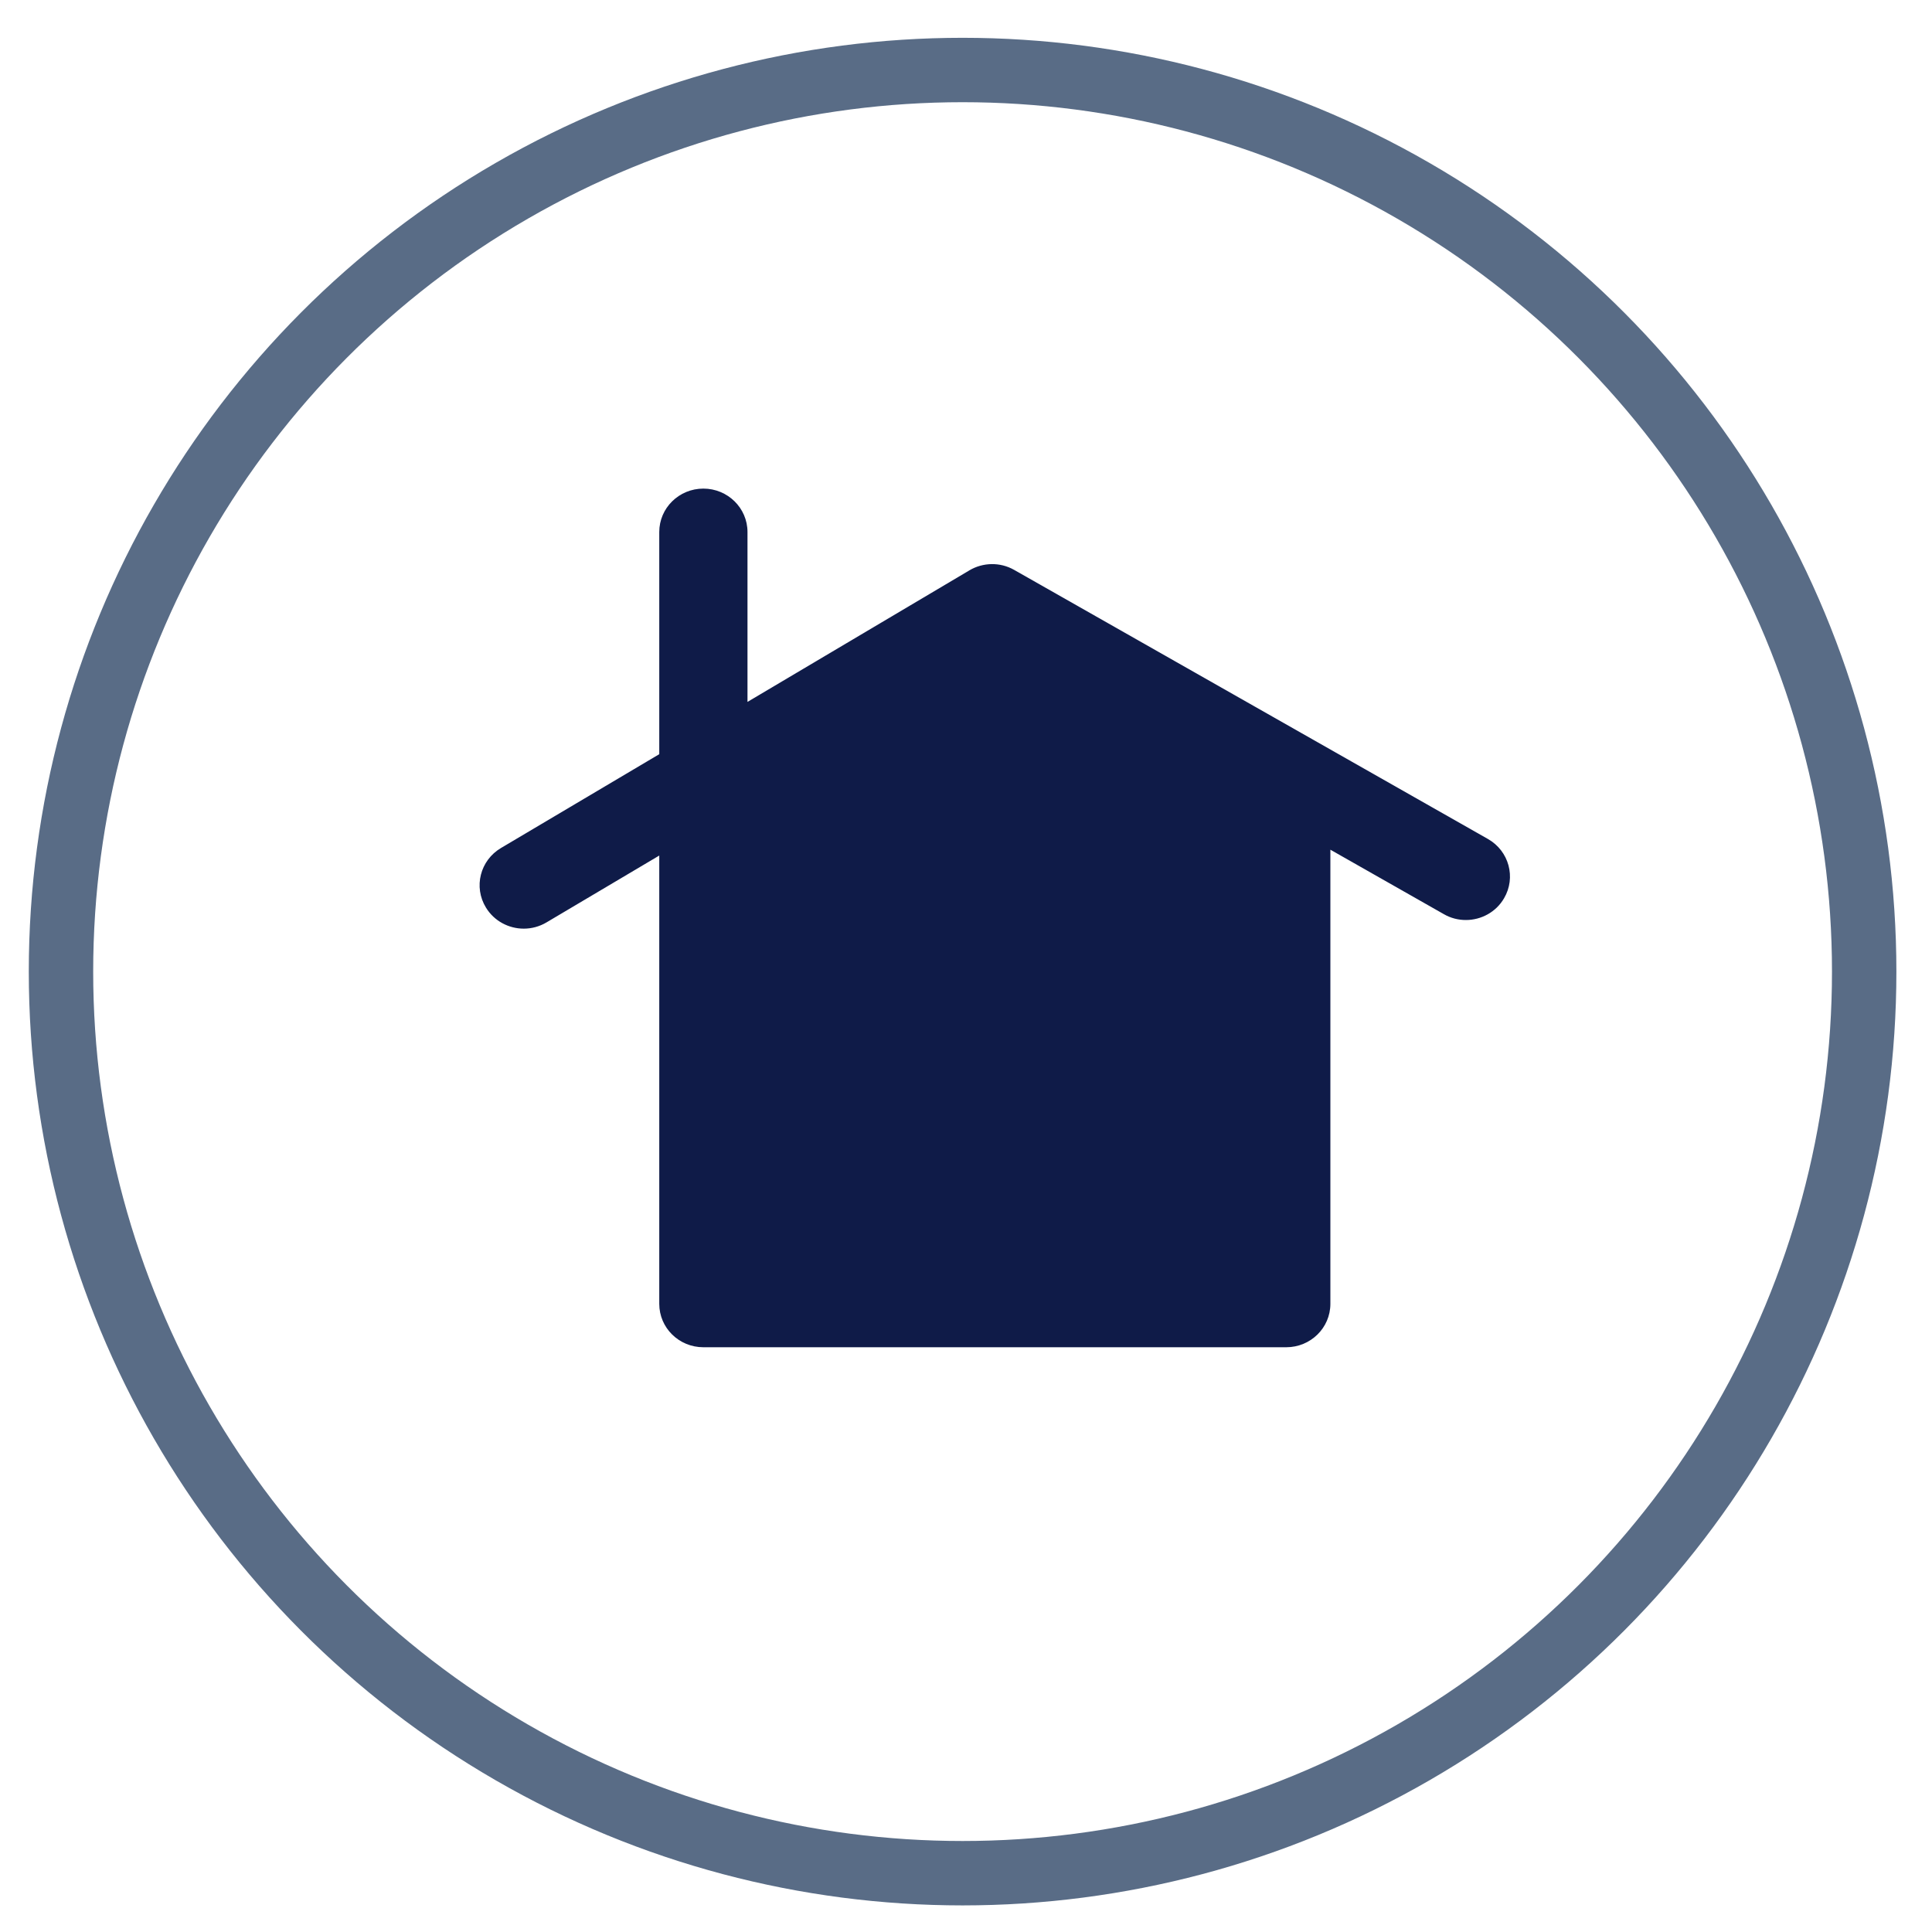
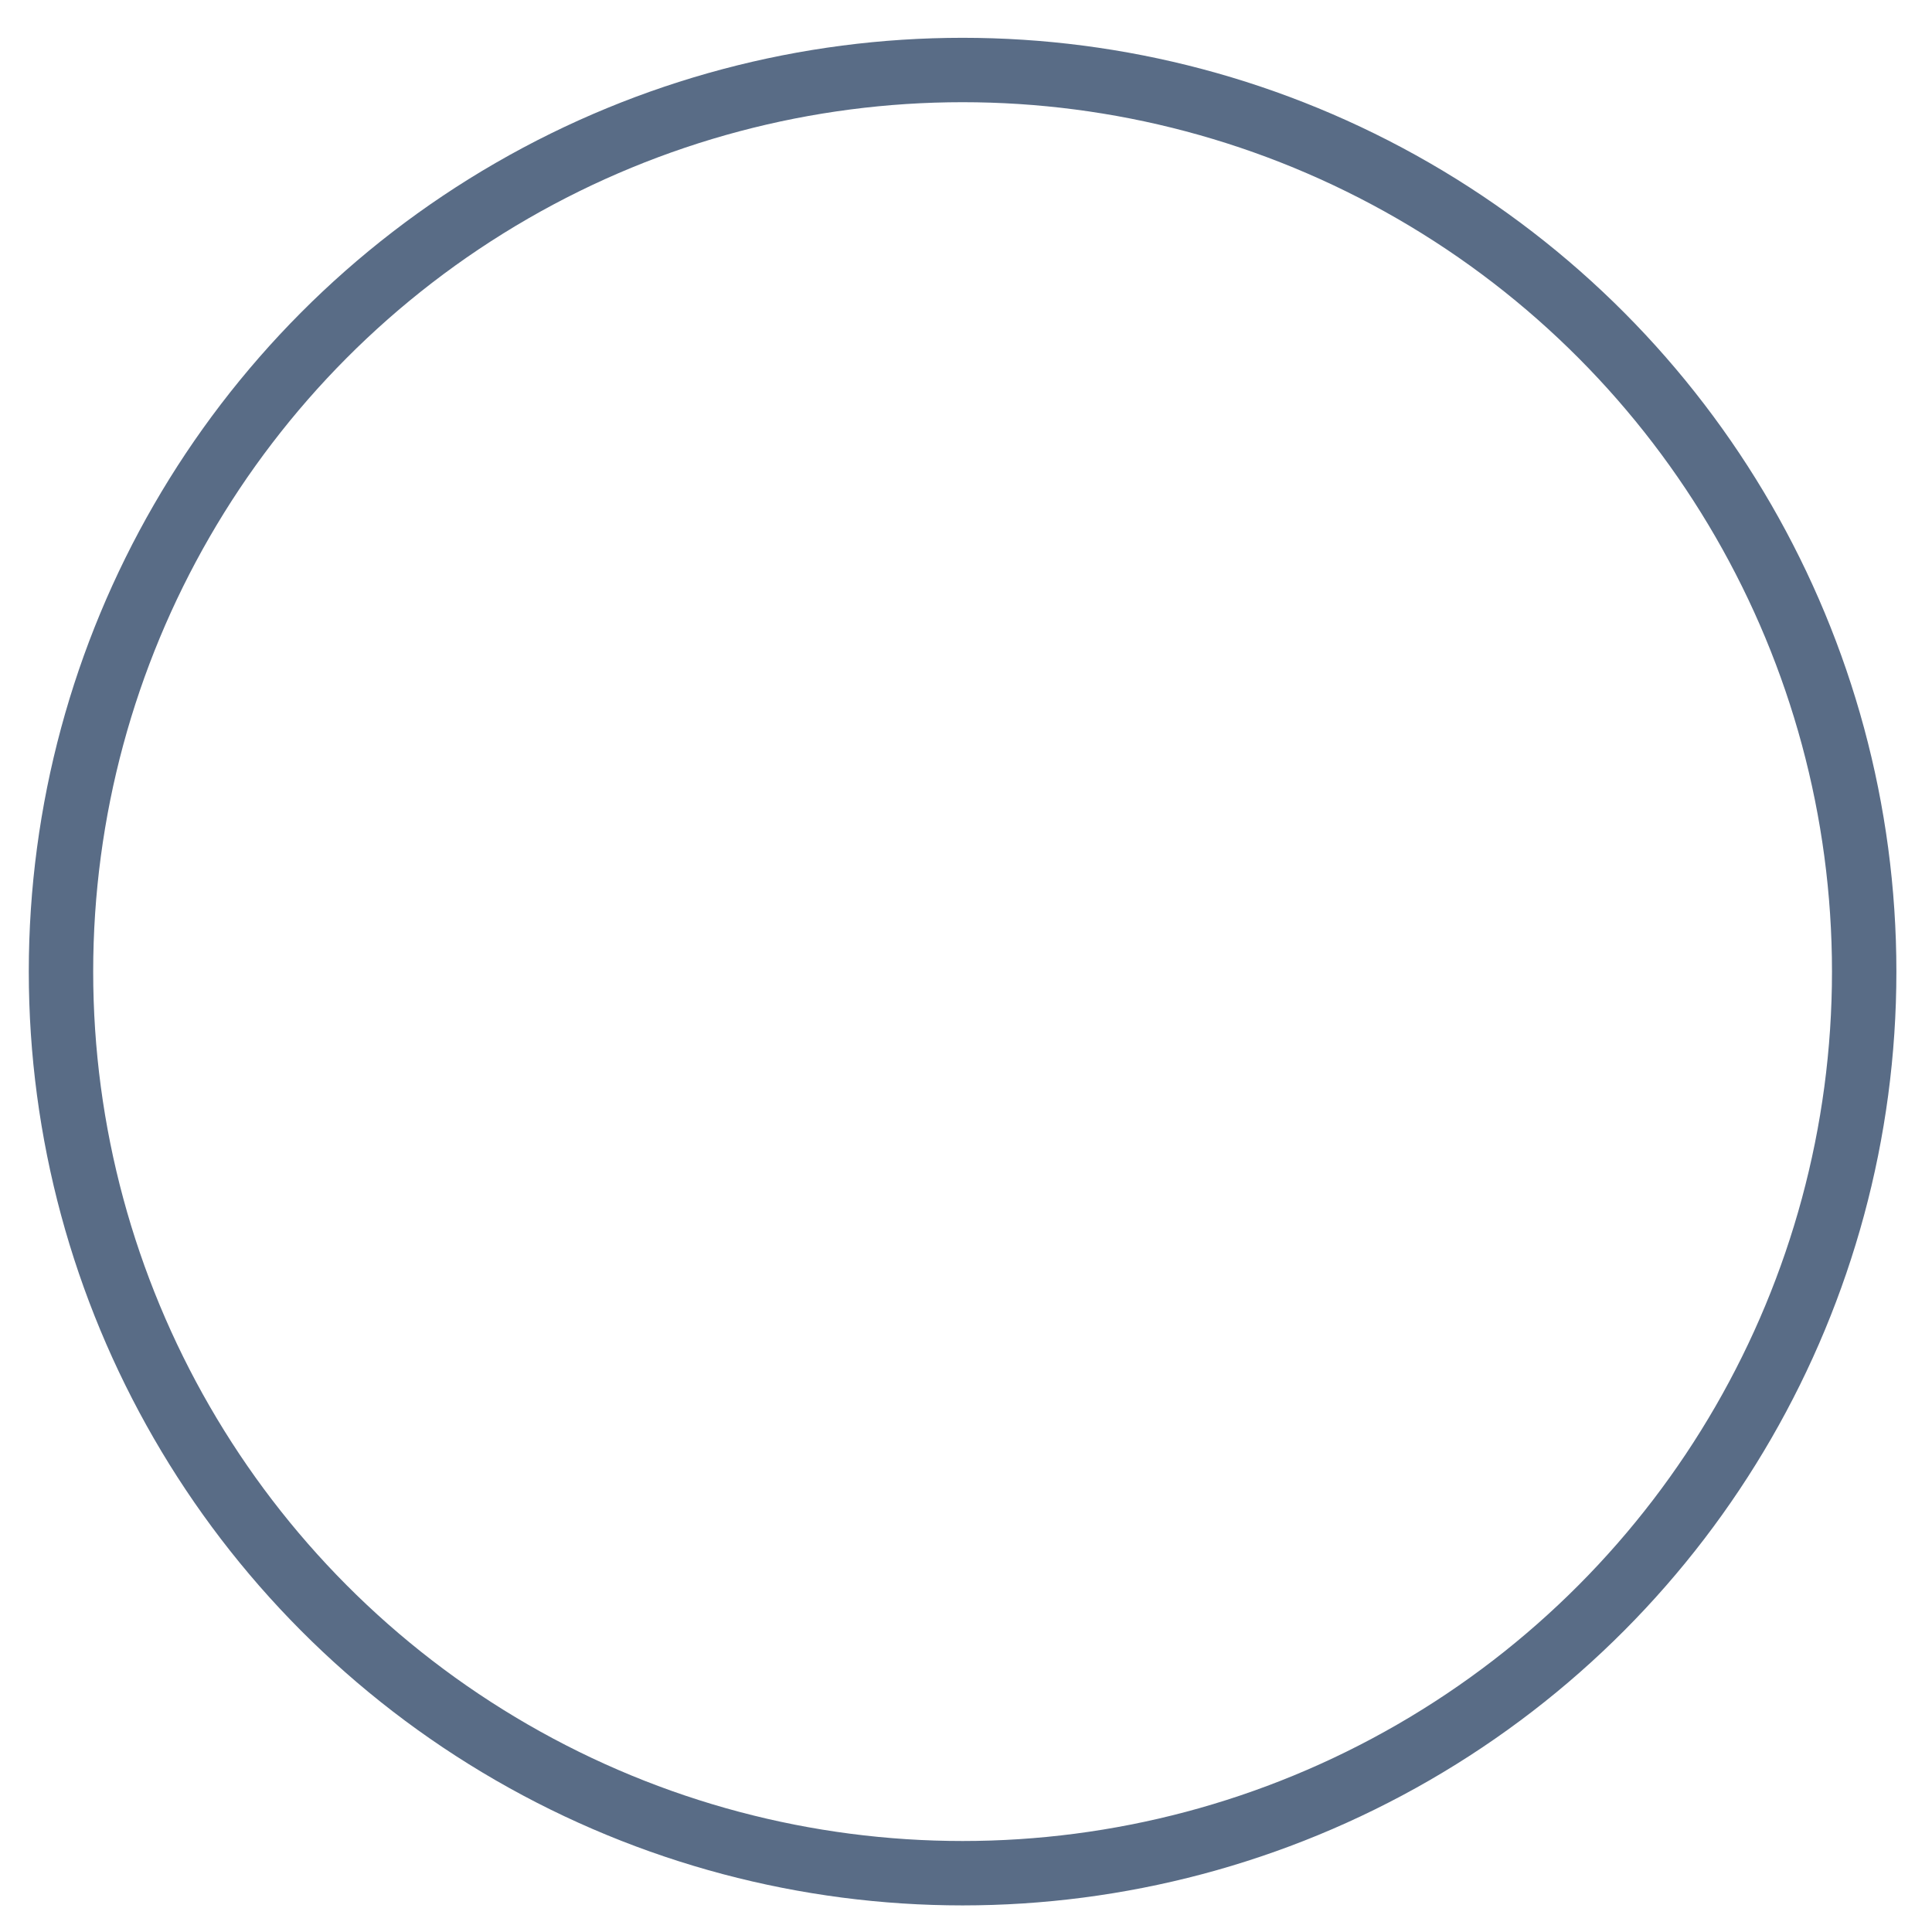
<svg xmlns="http://www.w3.org/2000/svg" width="30" height="30" viewBox="0 0 30 30" fill="none">
  <circle cx="14.947" cy="15.087" r="14" stroke="#596C86" />
-   <path d="M23.105 13.028L15.749 8.85C15.526 8.723 15.261 8.734 15.055 8.855C15.055 8.856 15.054 8.856 15.053 8.856L15.051 8.857C15.05 8.858 15.048 8.859 15.047 8.86L11.607 10.899V8.261C11.607 7.889 11.3 7.587 10.922 7.587C10.543 7.587 10.237 7.889 10.237 8.261V11.711L7.779 13.168C7.455 13.36 7.35 13.774 7.546 14.093C7.674 14.303 7.901 14.42 8.133 14.42C8.253 14.42 8.375 14.389 8.486 14.323L10.237 13.285V20.246C10.237 20.619 10.543 20.92 10.922 20.92H19.973C20.351 20.92 20.658 20.619 20.658 20.246V13.194L22.42 14.195C22.527 14.257 22.645 14.286 22.762 14.286C22.998 14.286 23.229 14.165 23.355 13.948C23.544 13.626 23.432 13.214 23.105 13.028Z" fill="#0F1B48" />
</svg>